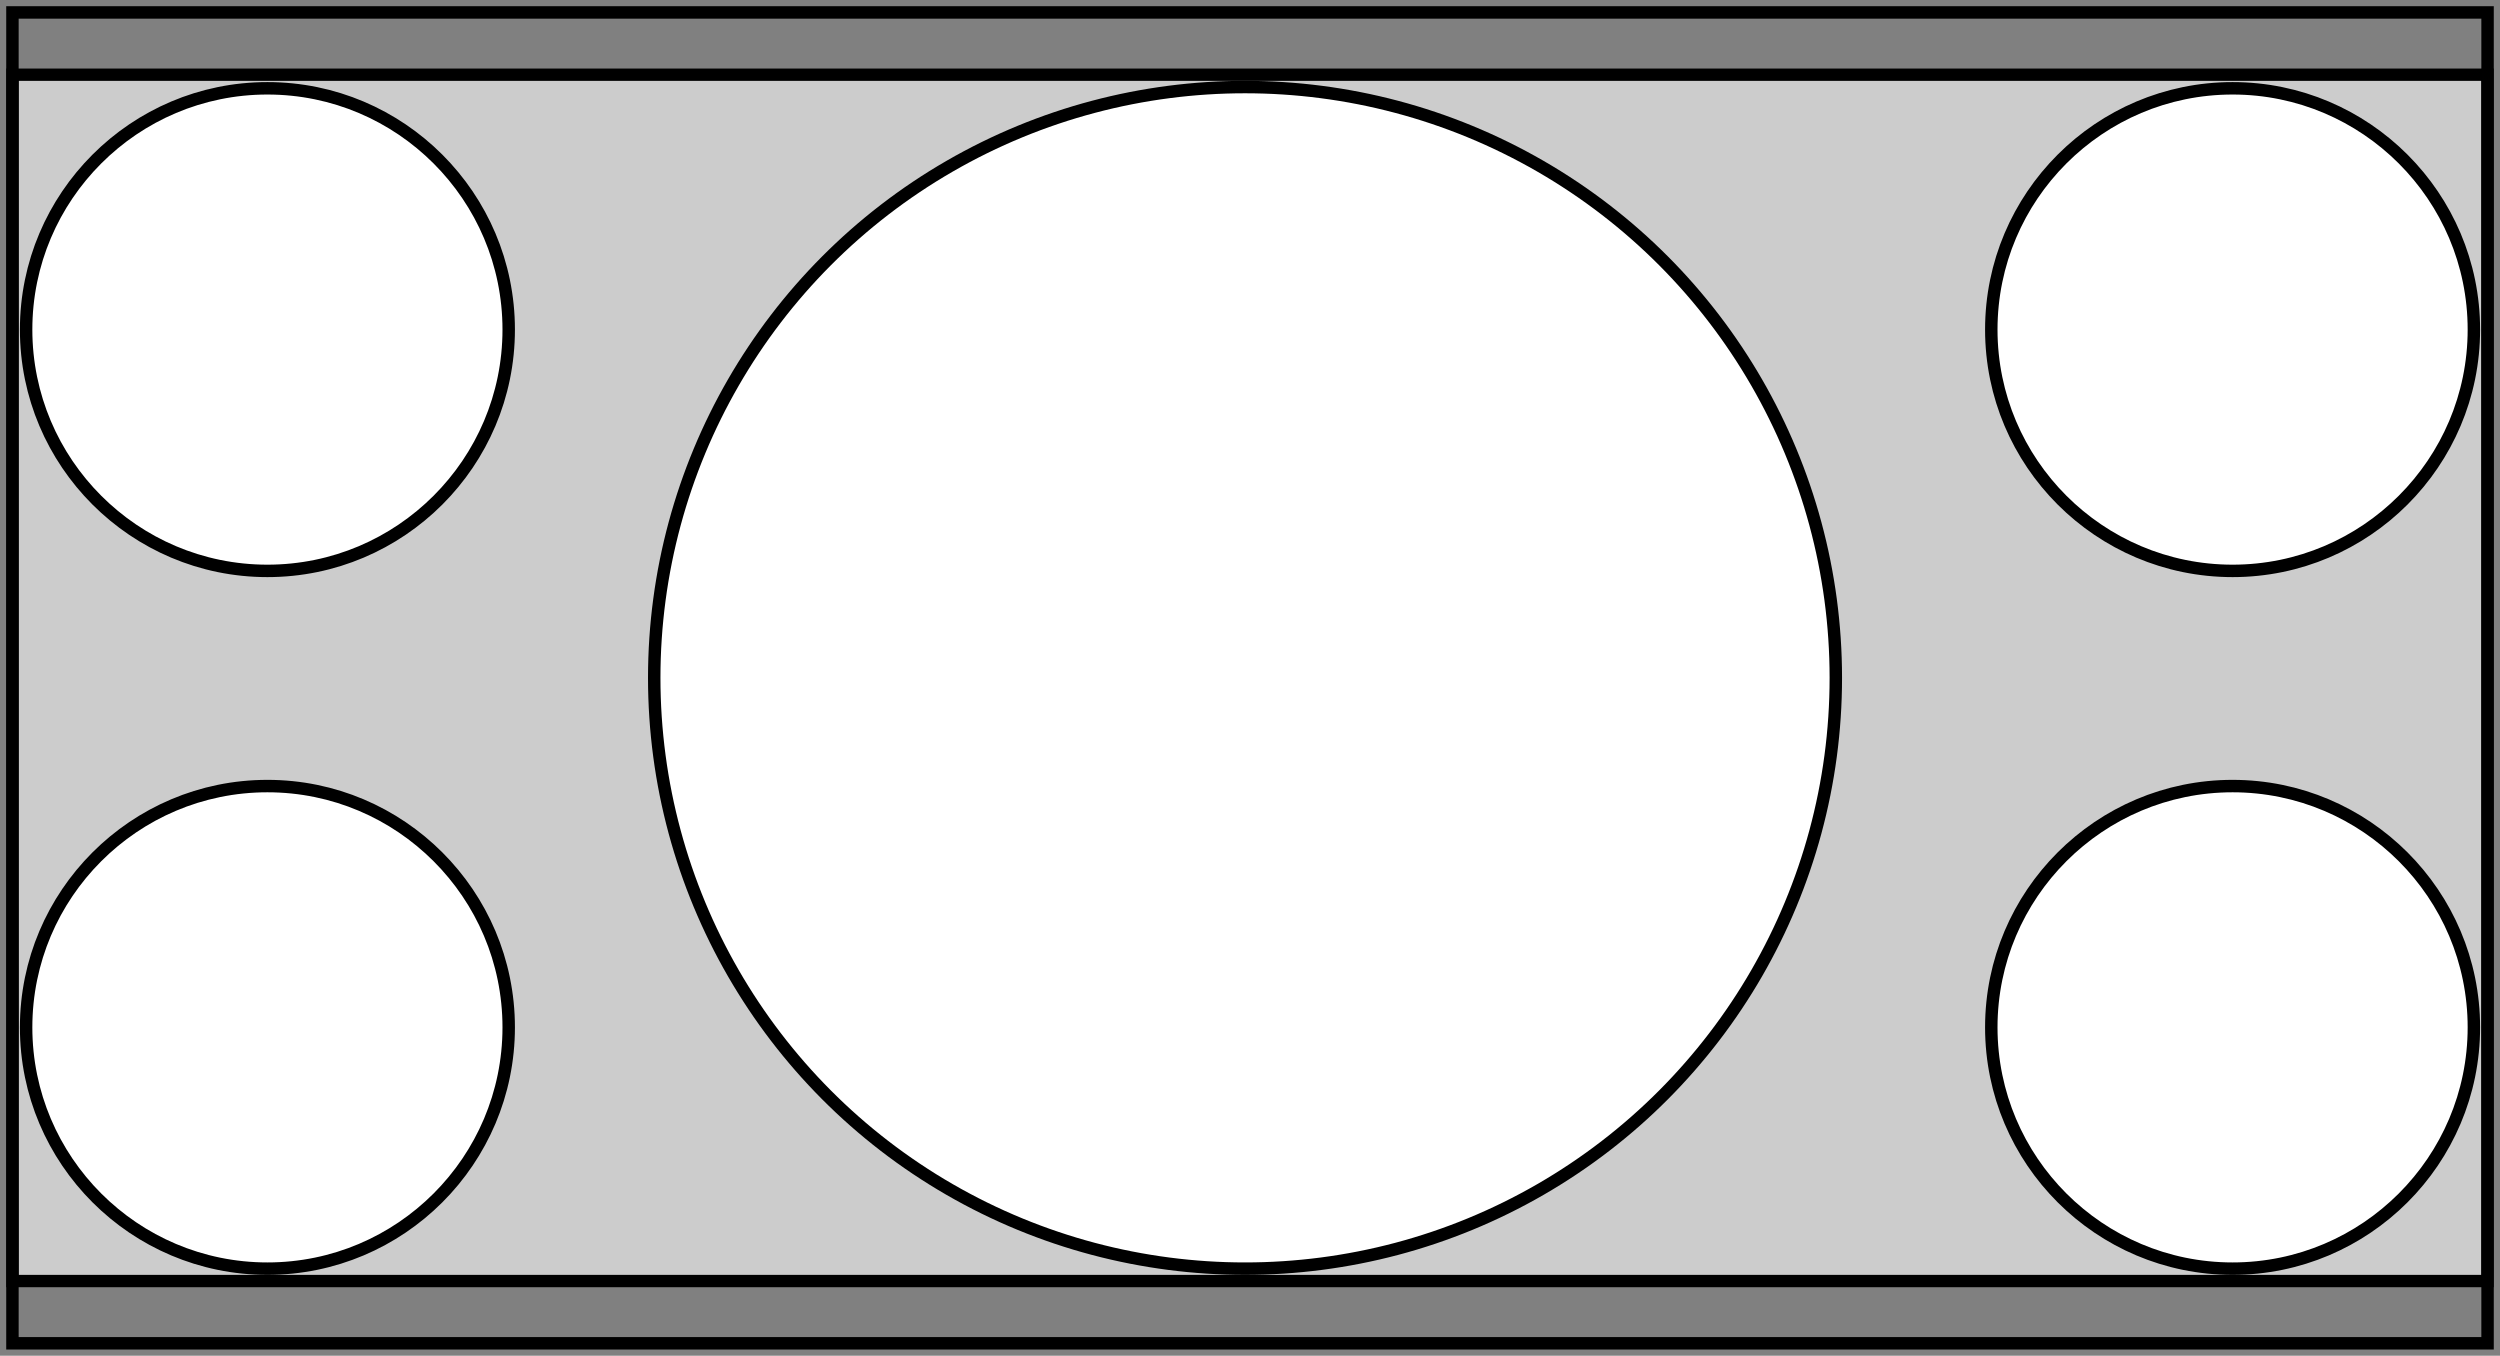
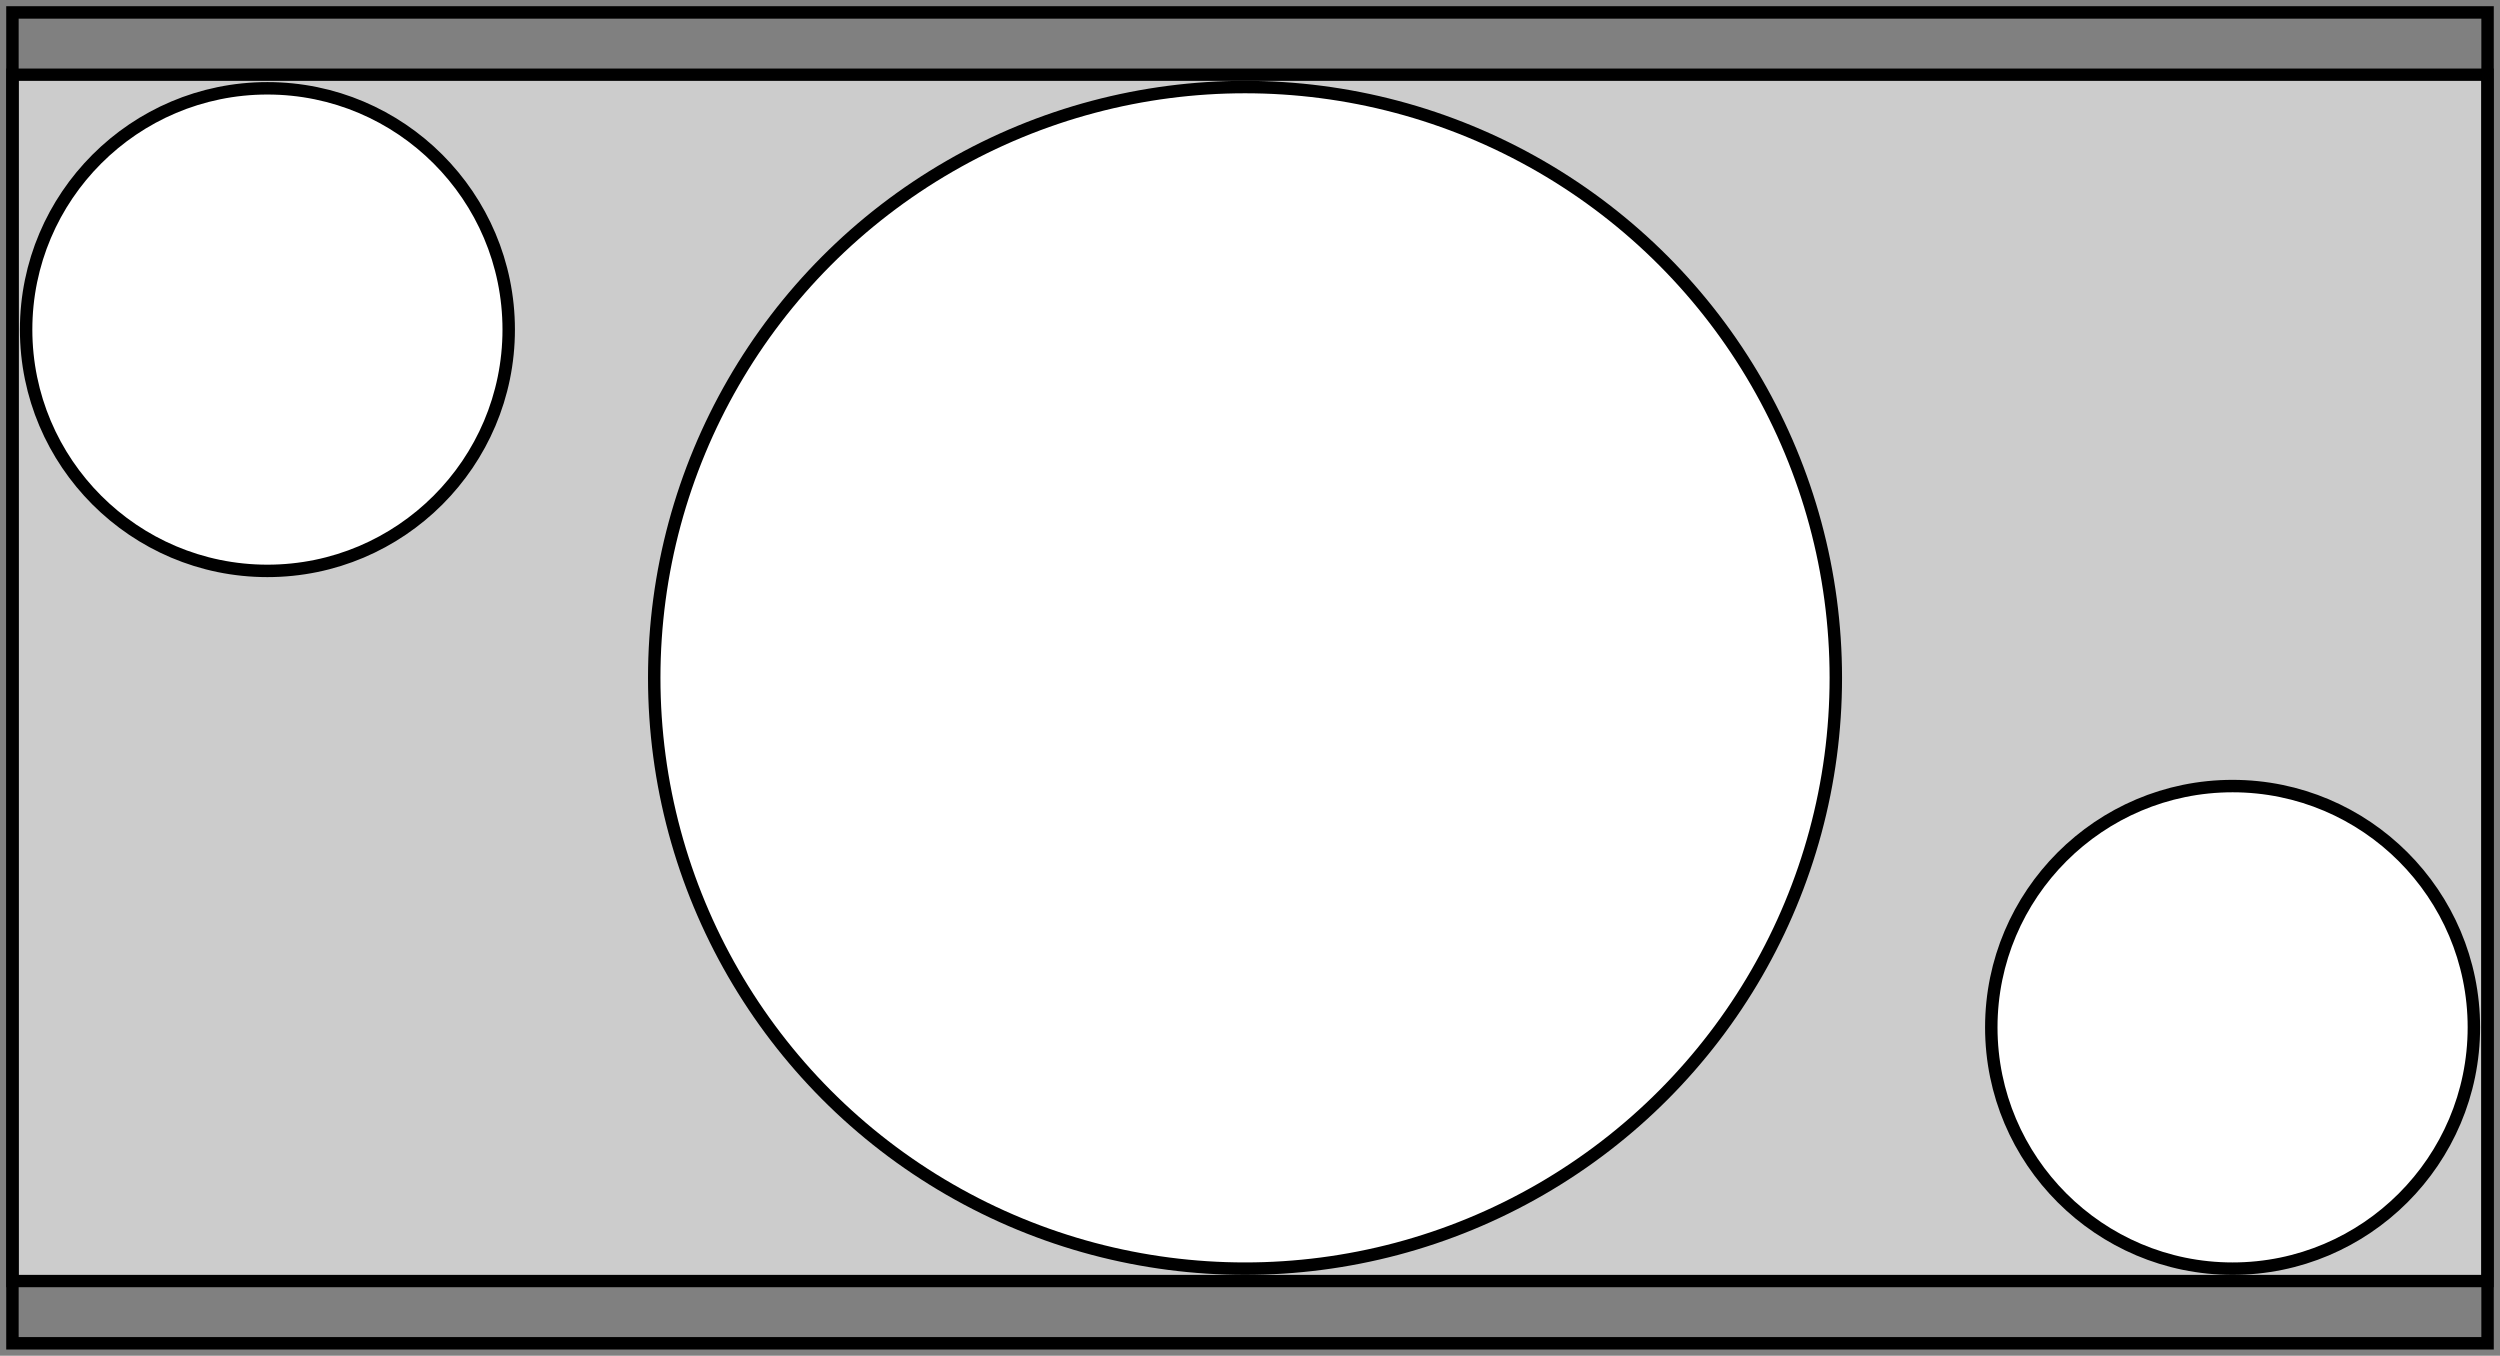
<svg xmlns="http://www.w3.org/2000/svg" version="1.1" id="Layer_1" x="0px" y="0px" width="201px" height="109px" viewBox="0 0 201 109" enable-background="new 0 0 201 109" xml:space="preserve">
  <rect x="0" y="0" width="201" height="109" fill="#808080" stroke="none" />
  <rect x="0.5" y="5.5" fill="#CCCCCC" width="200" height="98" />
  <circle fill="#FFFFFF" stroke="#000000" cx="100.1" cy="54.5" r="47.5" />
-   <path fill="#FFFFFF" stroke="#000000" d="M198.9,26.5c0,10.7-8.7,19.4-19.4,19.4c-10.7,0-19.4-8.7-19.4-19.4  c0-10.7,8.7-19.4,19.4-19.4C190.2,7.1,198.9,15.8,198.9,26.5z" />
  <path fill="#FFFFFF" stroke="#000000" d="M198.9,82.6c0,10.7-8.7,19.4-19.4,19.4c-10.7,0-19.4-8.7-19.4-19.4  c0-10.7,8.7-19.4,19.4-19.4C190.2,63.2,198.9,71.9,198.9,82.6z" />
-   <path fill="#FFFFFF" stroke="#000000" d="M2.1,26.5c0,10.7,8.7,19.4,19.4,19.4c10.7,0,19.4-8.7,19.4-19.4c0-10.7-8.7-19.4-19.4-19.4  C10.8,7.1,2.1,15.8,2.1,26.5z" />
-   <path fill="#FFFFFF" stroke="#000000" d="M2.1,82.6c0,10.7,8.7,19.4,19.4,19.4c10.7,0,19.4-8.7,19.4-19.4c0-10.7-8.7-19.4-19.4-19.4  C10.8,63.2,2.1,71.9,2.1,82.6z" />
+   <path fill="#FFFFFF" stroke="#000000" d="M2.1,26.5c0,10.7,8.7,19.4,19.4,19.4c10.7,0,19.4-8.7,19.4-19.4c0-10.7-8.7-19.4-19.4-19.4  C10.8,7.1,2.1,15.8,2.1,26.5" />
  <g>
    <g>
      <path d="M199.5,1.5v106H1.5V1.5H199.5 M200.5,0.5H0.5v108h200V0.5L200.5,0.5z" />
    </g>
  </g>
  <g>
    <g>
      <path d="M199.5,6.5v96H1.5v-96H199.5 M200.5,5.5H0.5v98h200V5.5L200.5,5.5z" />
    </g>
  </g>
</svg>